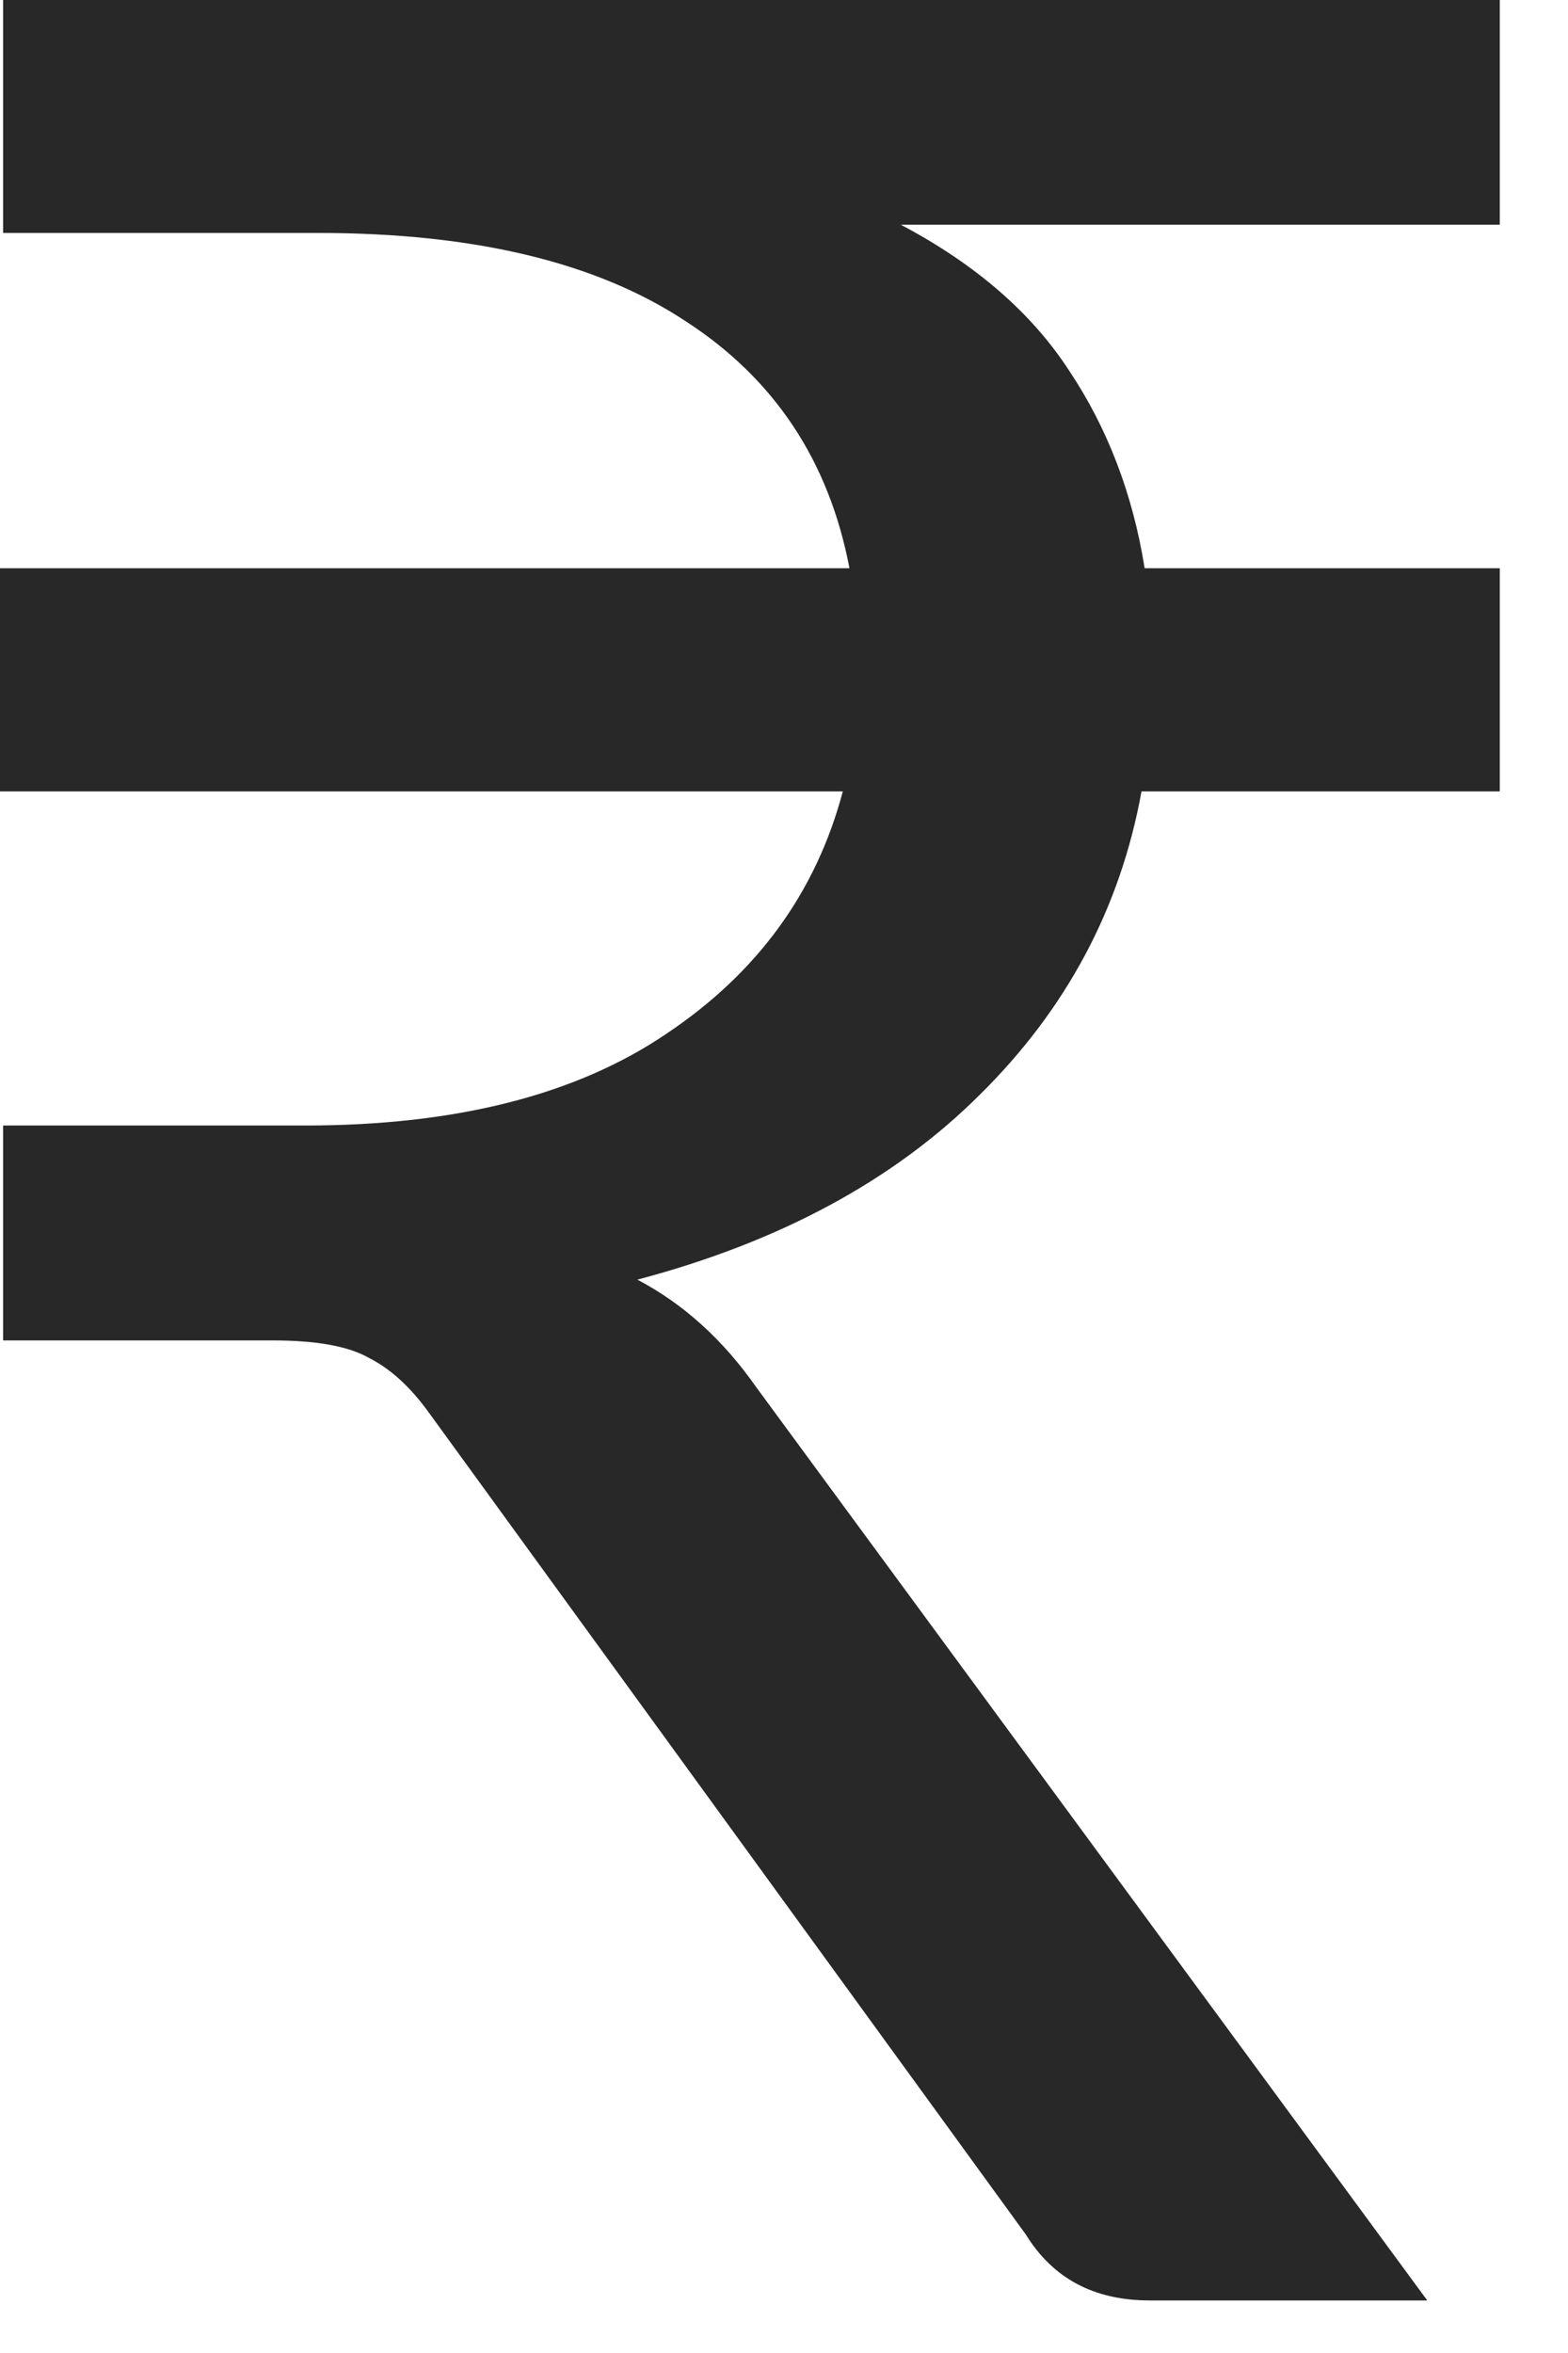
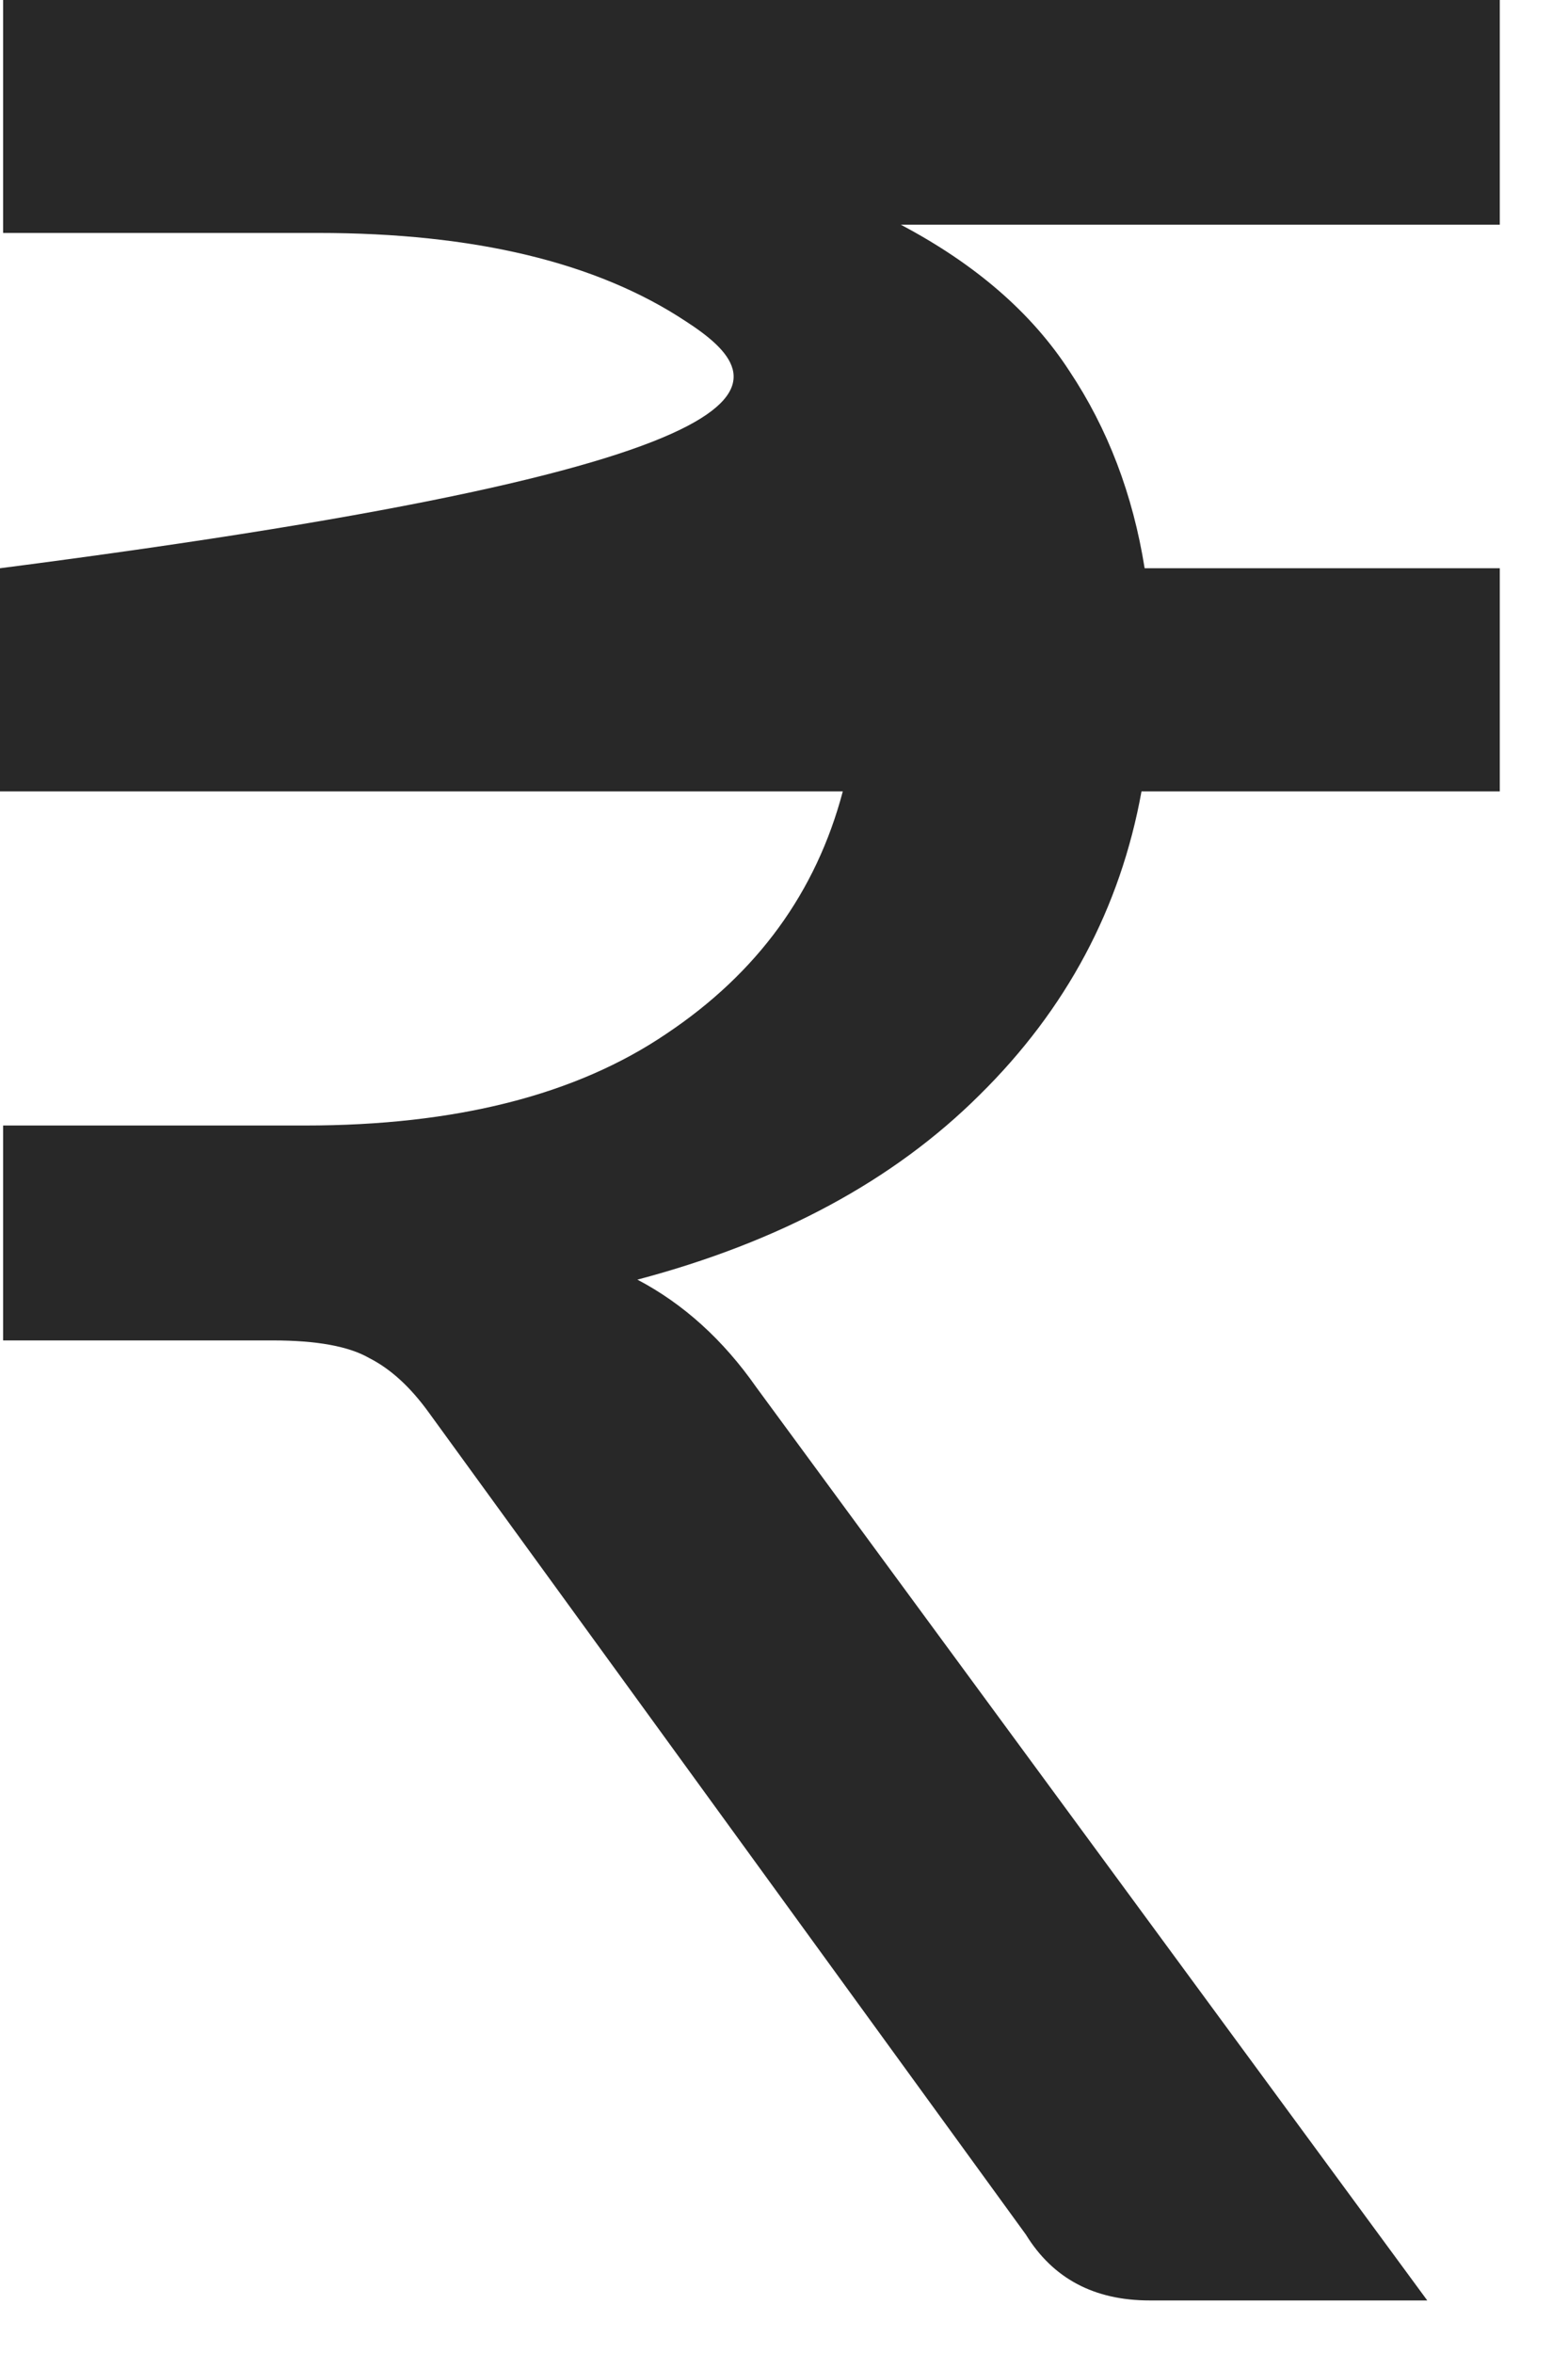
<svg xmlns="http://www.w3.org/2000/svg" fill="none" height="100%" overflow="visible" preserveAspectRatio="none" style="display: block;" viewBox="0 0 4 6" width="100%">
-   <path d="M3.826 0.573H2.298C2.489 0.674 2.632 0.798 2.728 0.946C2.826 1.093 2.89 1.261 2.92 1.449H3.826V2.018H2.912C2.858 2.316 2.72 2.574 2.499 2.792C2.28 3.01 1.989 3.167 1.626 3.263C1.744 3.325 1.845 3.417 1.929 3.537L3.641 5.866H2.933C2.791 5.866 2.686 5.81 2.617 5.698L1.094 3.602C1.047 3.537 0.997 3.491 0.942 3.463C0.89 3.433 0.808 3.418 0.696 3.418H0.008V2.87H0.778C1.163 2.87 1.47 2.792 1.7 2.636C1.932 2.481 2.082 2.275 2.15 2.018H0V1.449H2.167C2.115 1.176 1.976 0.966 1.749 0.819C1.522 0.669 1.21 0.594 0.811 0.594H0.008V0H3.826V0.573Z" fill="#282828" id="Vector" />
+   <path d="M3.826 0.573H2.298C2.489 0.674 2.632 0.798 2.728 0.946C2.826 1.093 2.89 1.261 2.92 1.449H3.826V2.018H2.912C2.858 2.316 2.72 2.574 2.499 2.792C2.28 3.01 1.989 3.167 1.626 3.263C1.744 3.325 1.845 3.417 1.929 3.537L3.641 5.866H2.933C2.791 5.866 2.686 5.81 2.617 5.698L1.094 3.602C1.047 3.537 0.997 3.491 0.942 3.463C0.89 3.433 0.808 3.418 0.696 3.418H0.008V2.87H0.778C1.163 2.87 1.47 2.792 1.7 2.636C1.932 2.481 2.082 2.275 2.15 2.018H0V1.449C2.115 1.176 1.976 0.966 1.749 0.819C1.522 0.669 1.21 0.594 0.811 0.594H0.008V0H3.826V0.573Z" fill="#282828" id="Vector" />
</svg>